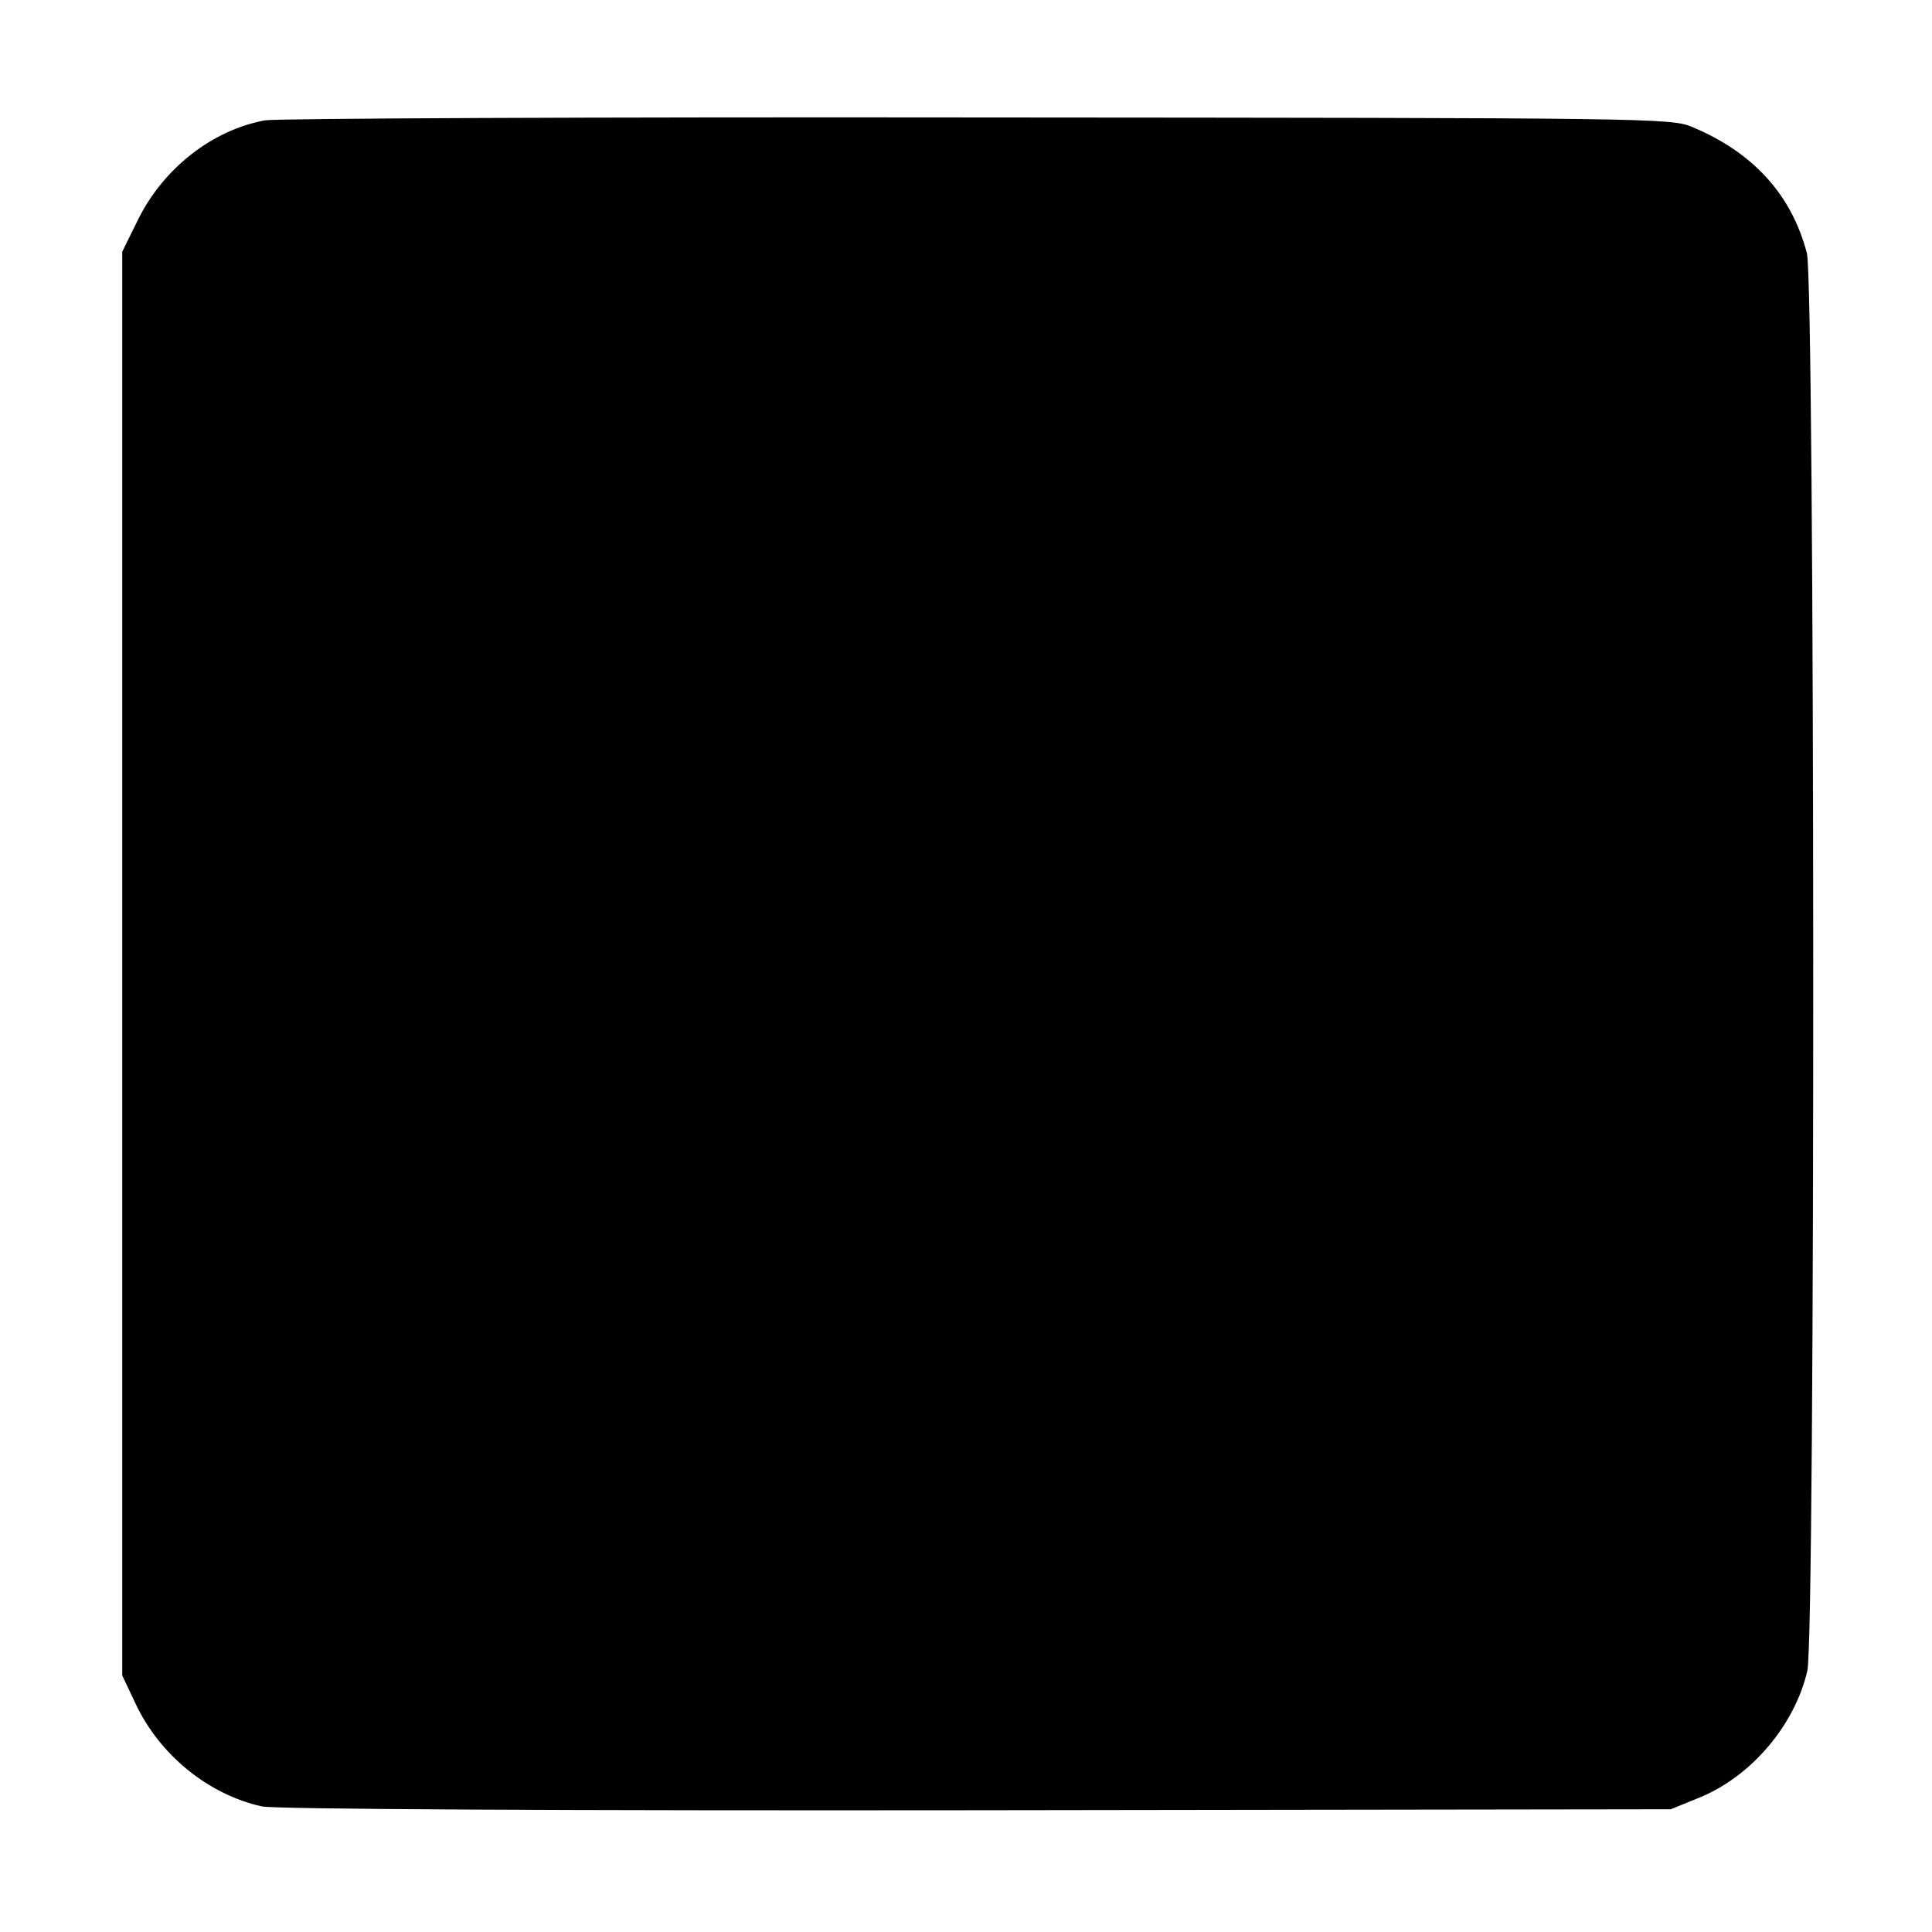
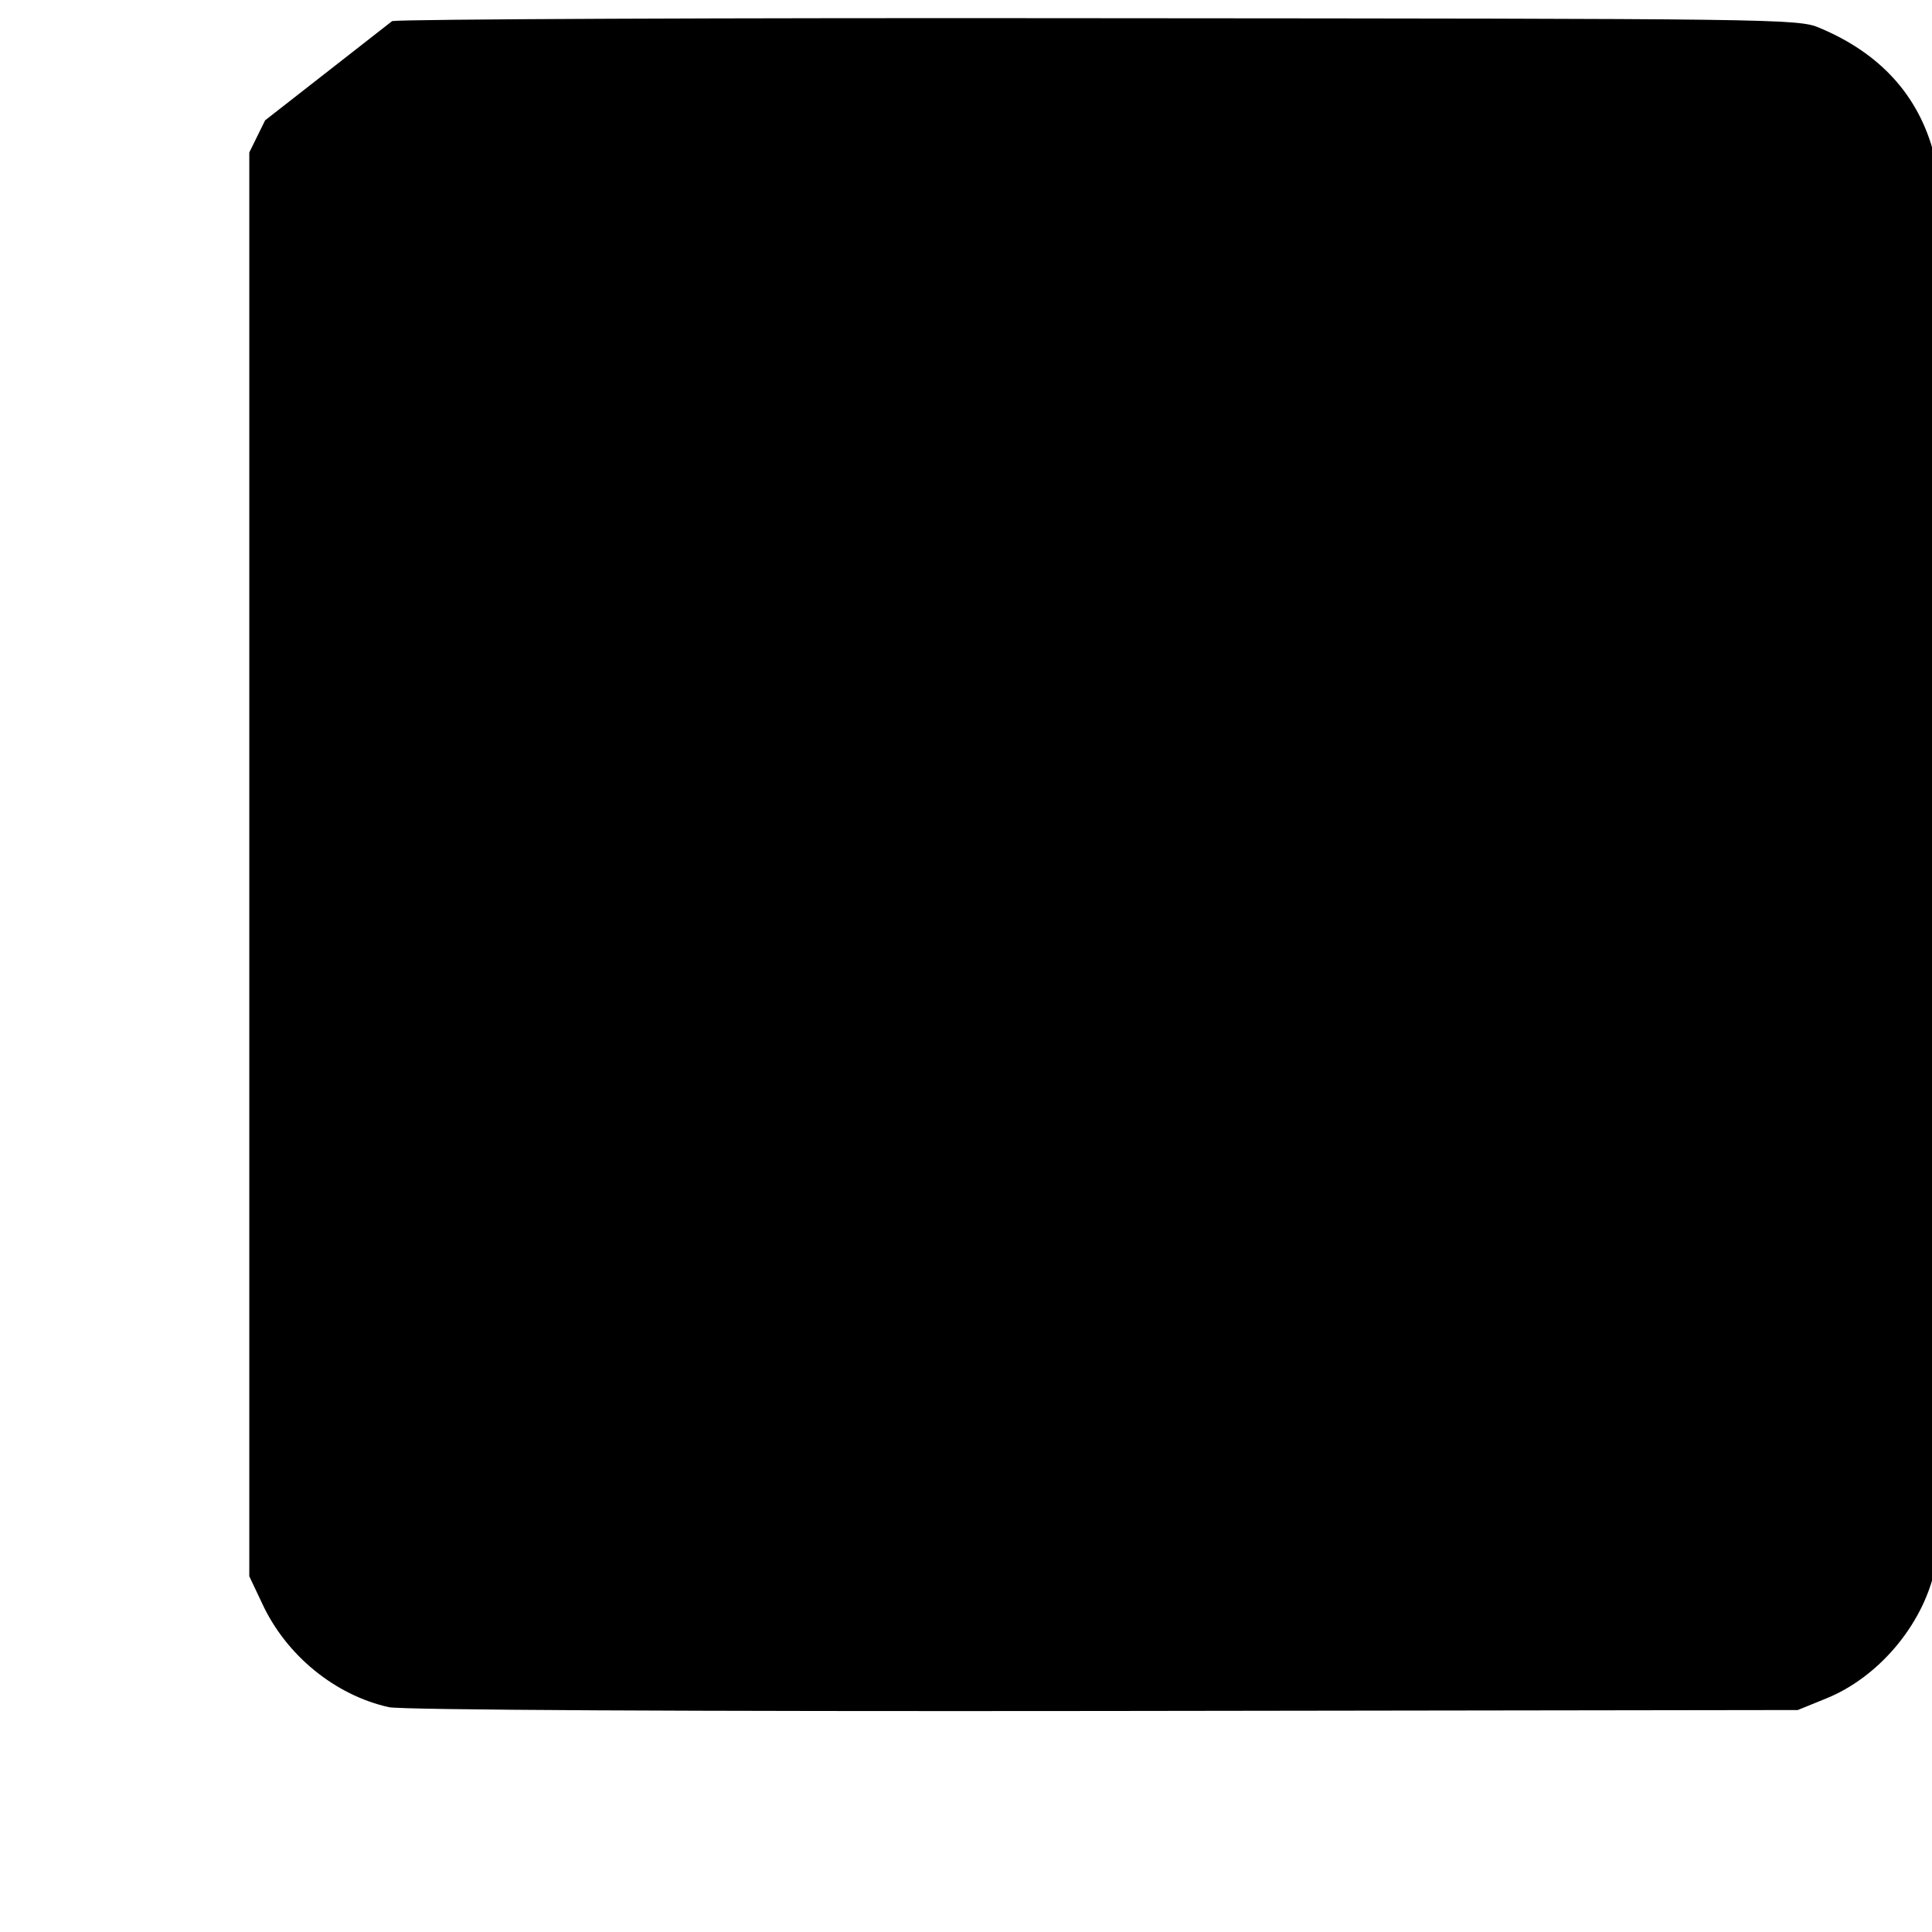
<svg xmlns="http://www.w3.org/2000/svg" version="1.0" width="403pt" height="403pt" viewBox="0 0 403 403" preserveAspectRatio="xMidYMid meet">
  <g transform="translate(0,403) scale(0.1,-0.1)" fill="#000000" stroke="none">
-     <path d="M553 3779 c-110 -20 -212 -100 -265 -207 l-33 -67 0 -1485 0 -1485 27 -57 c50 -108 152 -191 264 -216 25 -6 632 -9 1490 -8 l1449 2 59 24 c109 44 200 152 226 265 17 72 16 2896 -1 2957 -32 122 -112 210 -239 263 -43 19 -96 19 -1490 20 -795 1 -1464 -2 -1487 -6z" />
+     <path d="M553 3779 l-33 -67 0 -1485 0 -1485 27 -57 c50 -108 152 -191 264 -216 25 -6 632 -9 1490 -8 l1449 2 59 24 c109 44 200 152 226 265 17 72 16 2896 -1 2957 -32 122 -112 210 -239 263 -43 19 -96 19 -1490 20 -795 1 -1464 -2 -1487 -6z" />
  </g>
</svg>